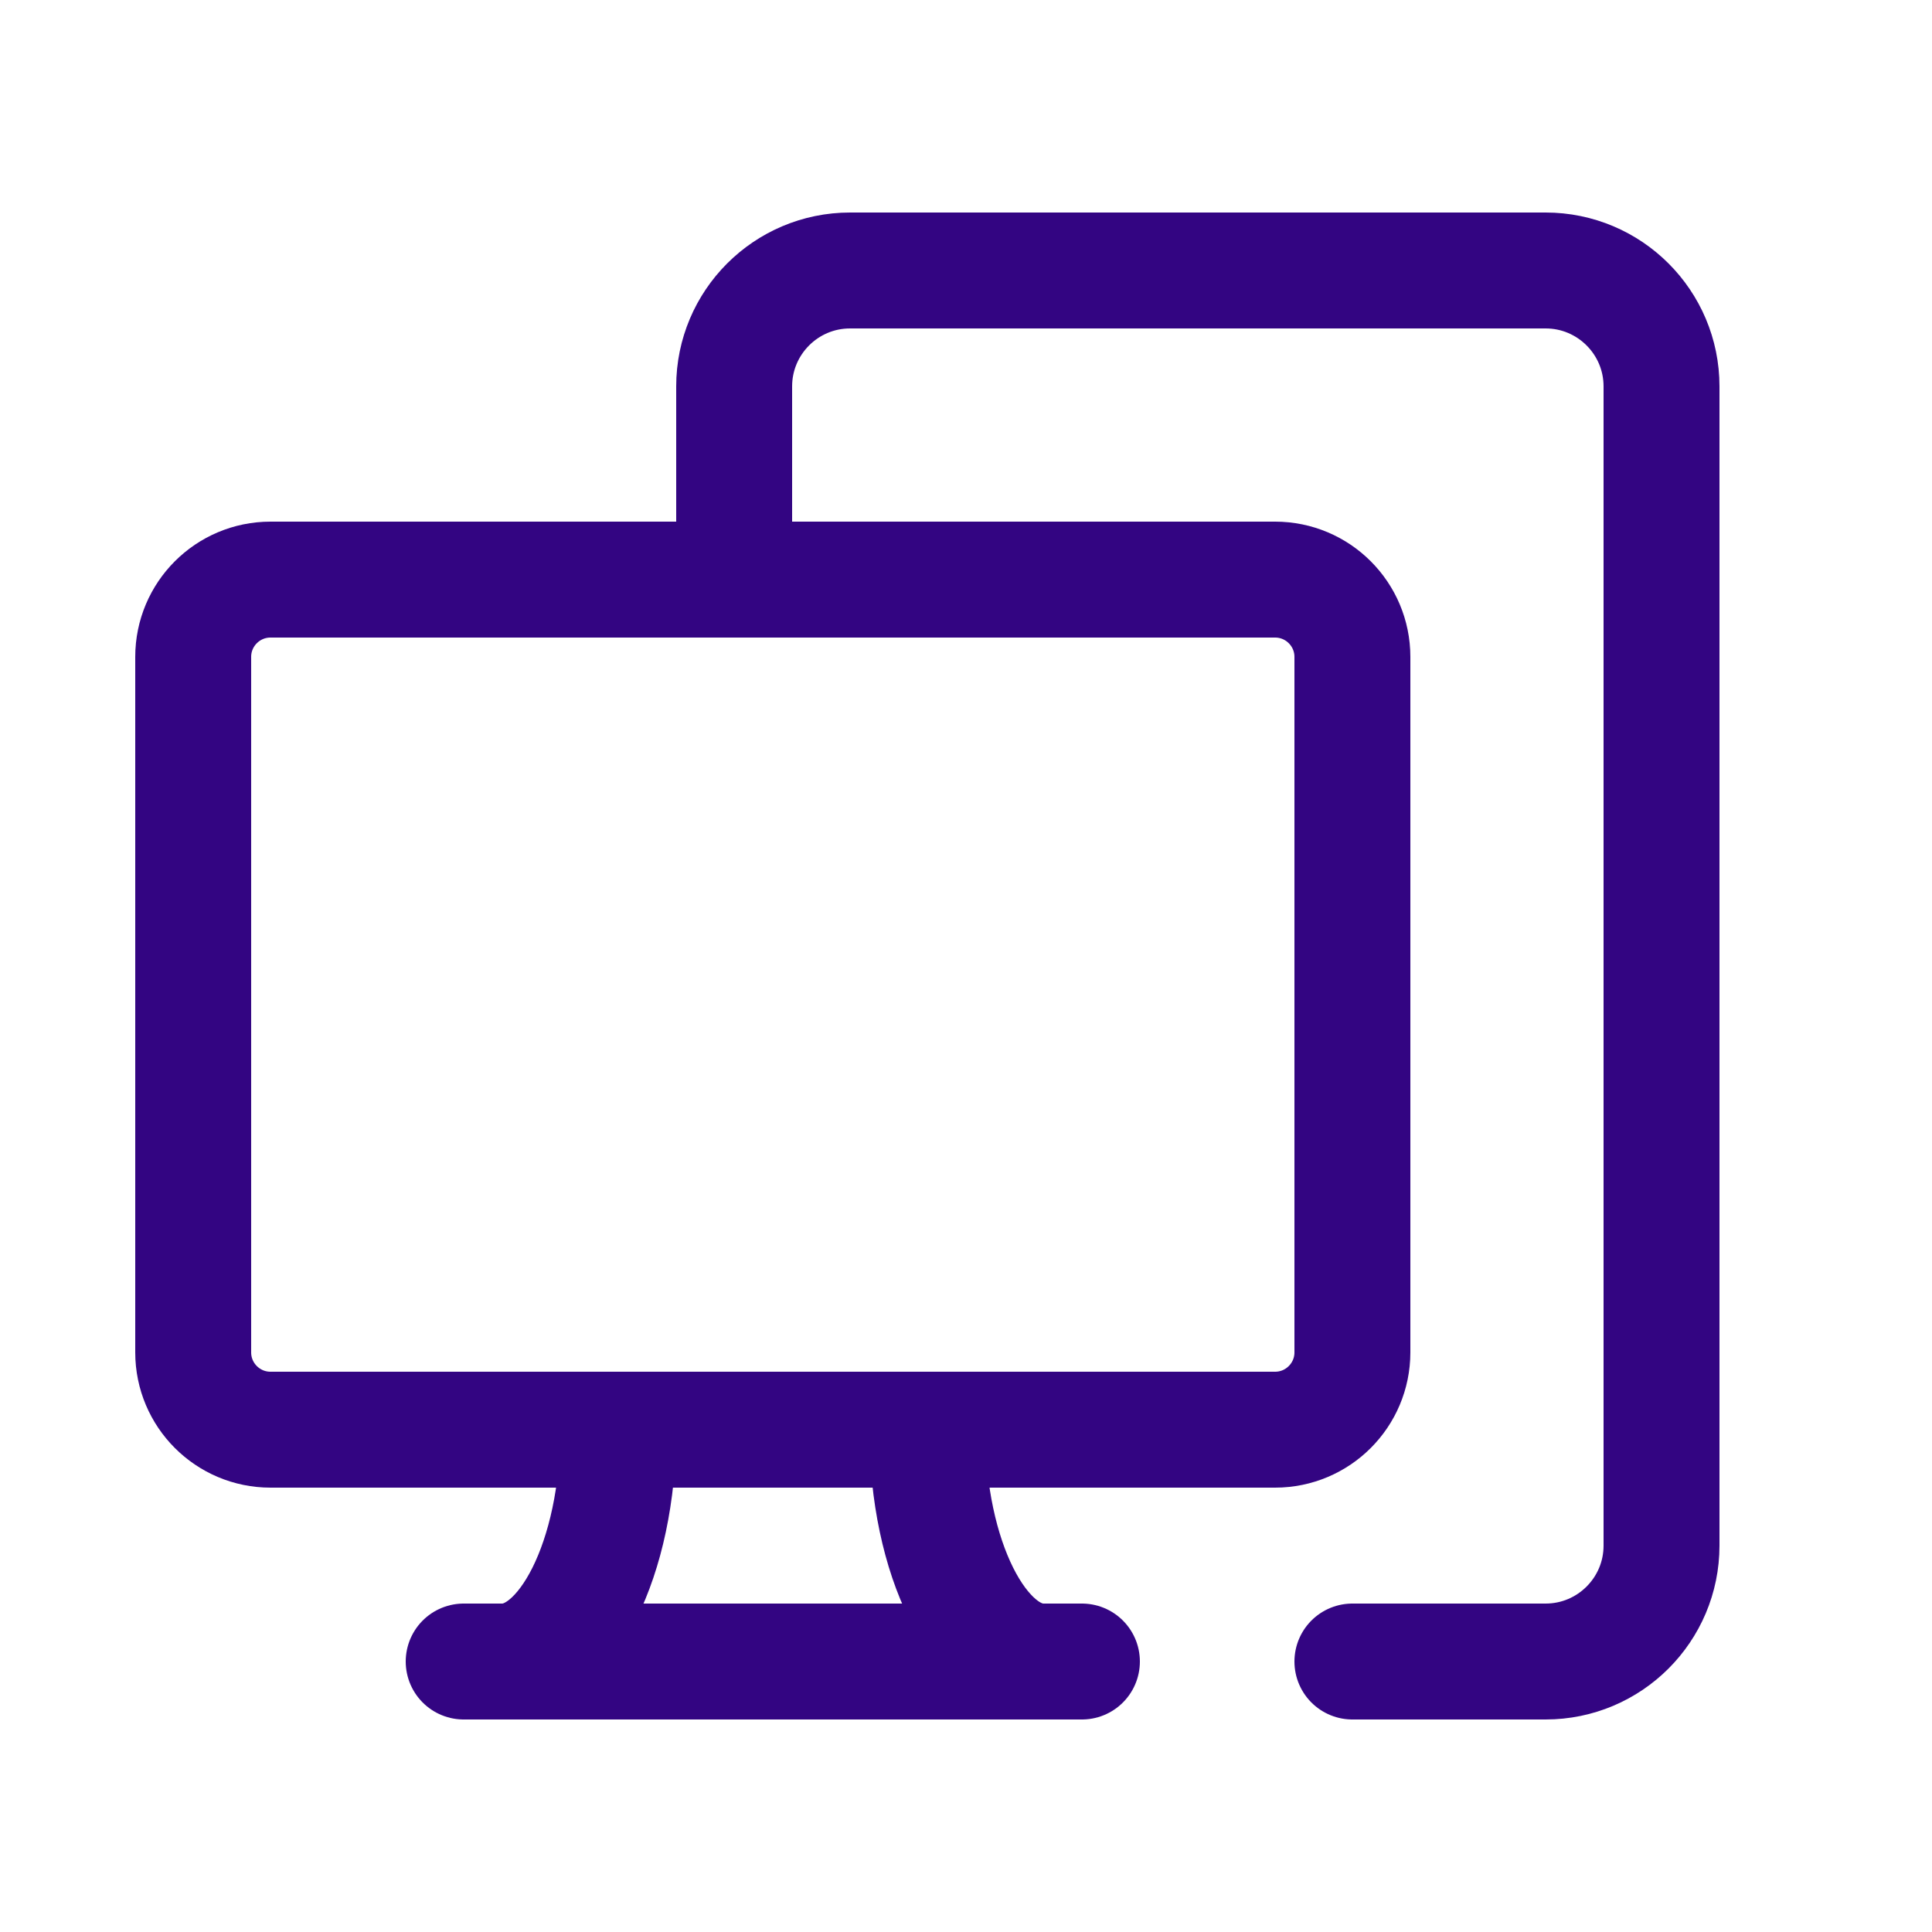
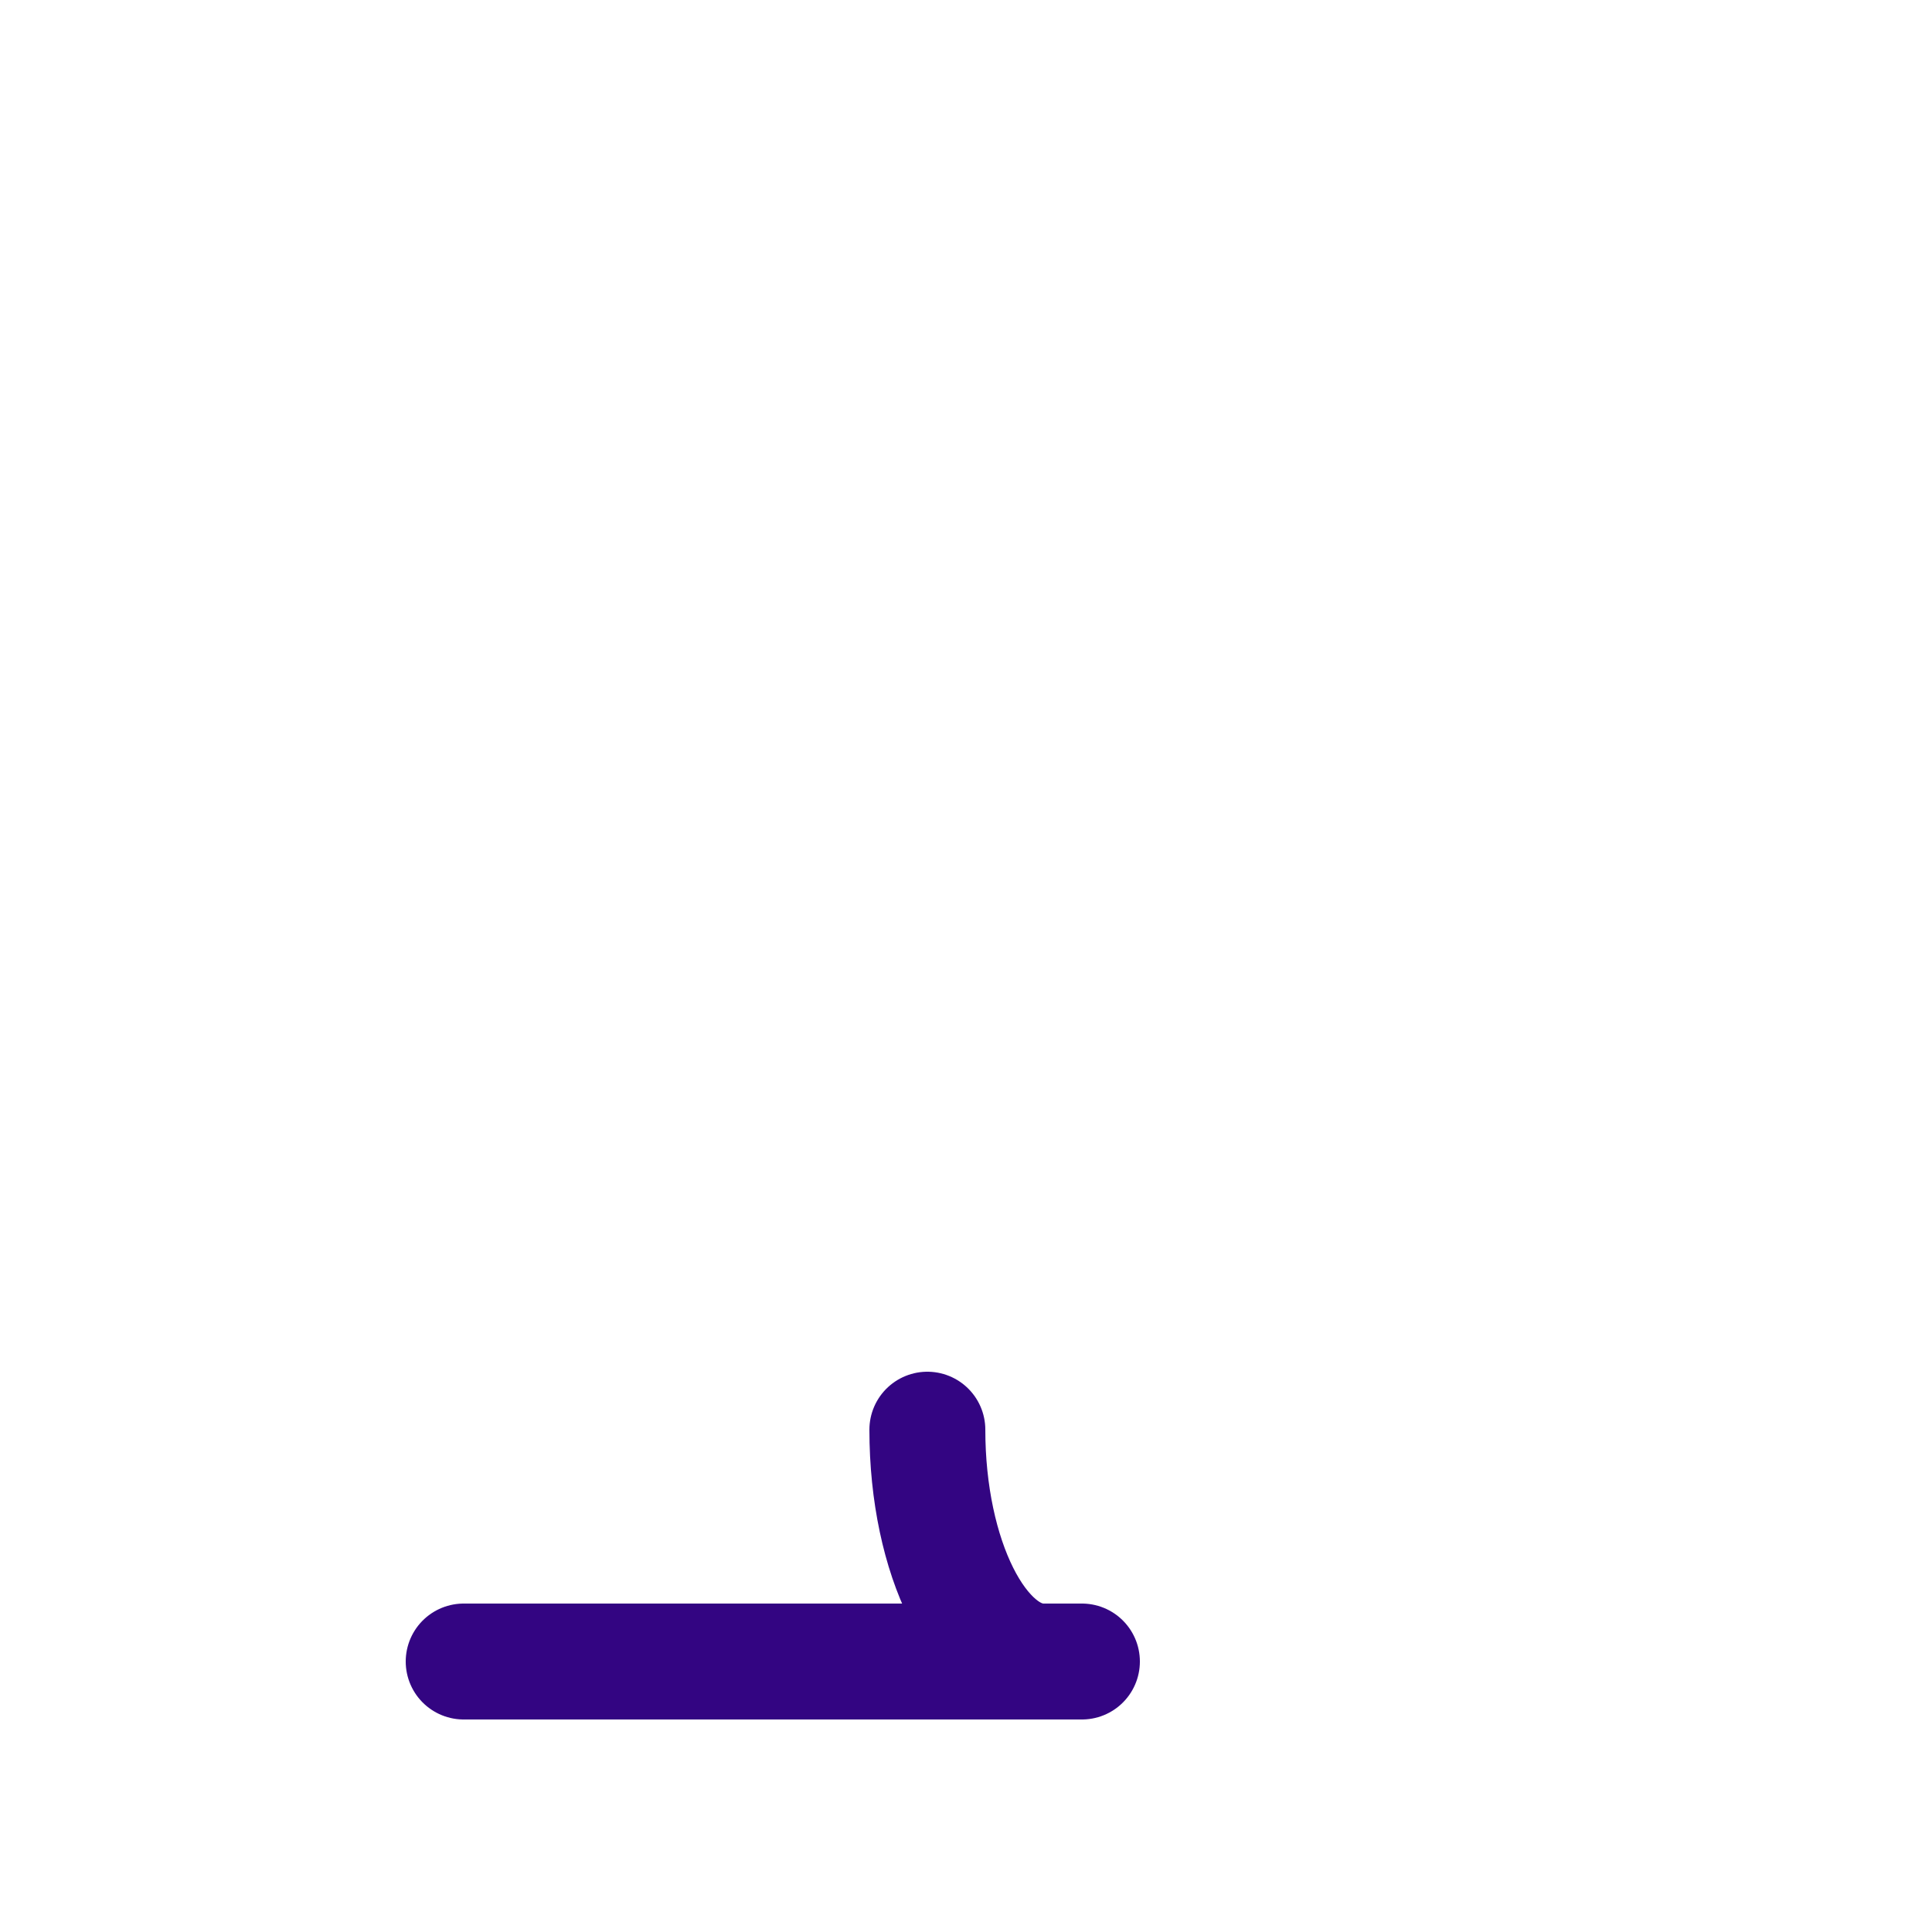
<svg xmlns="http://www.w3.org/2000/svg" width="25" height="25" viewBox="0 0 25 25" fill="none">
-   <path d="M9.5 7.5V5C9.5 4.172 10.172 3.5 11 3.5H20C20.828 3.5 21.5 4.172 21.5 5V20C21.5 20.828 20.828 21.5 20 21.5H17.5" stroke="#330582" stroke-width="1.5" stroke-linecap="round" stroke-linejoin="round" />
-   <path d="M16.5 7.5H3.5C2.948 7.5 2.5 7.948 2.5 8.5V17.5C2.5 18.052 2.948 18.5 3.5 18.5H16.5C17.052 18.5 17.5 18.052 17.5 17.5V8.5C17.5 7.948 17.052 7.5 16.5 7.5Z" stroke="#330582" stroke-width="1.5" stroke-linecap="round" stroke-linejoin="round" />
  <path d="M14 21.5H6" stroke="#330582" stroke-width="1.5" stroke-linecap="round" stroke-linejoin="round" />
  <path d="M12 18.5C12 20.157 12.672 21.5 13.5 21.5" stroke="#330582" stroke-width="1.5" stroke-linecap="round" stroke-linejoin="round" />
-   <path d="M8 18.5C8 20.157 7.328 21.5 6.5 21.5" stroke="#330582" stroke-width="1.5" stroke-linecap="round" stroke-linejoin="round" />
</svg>